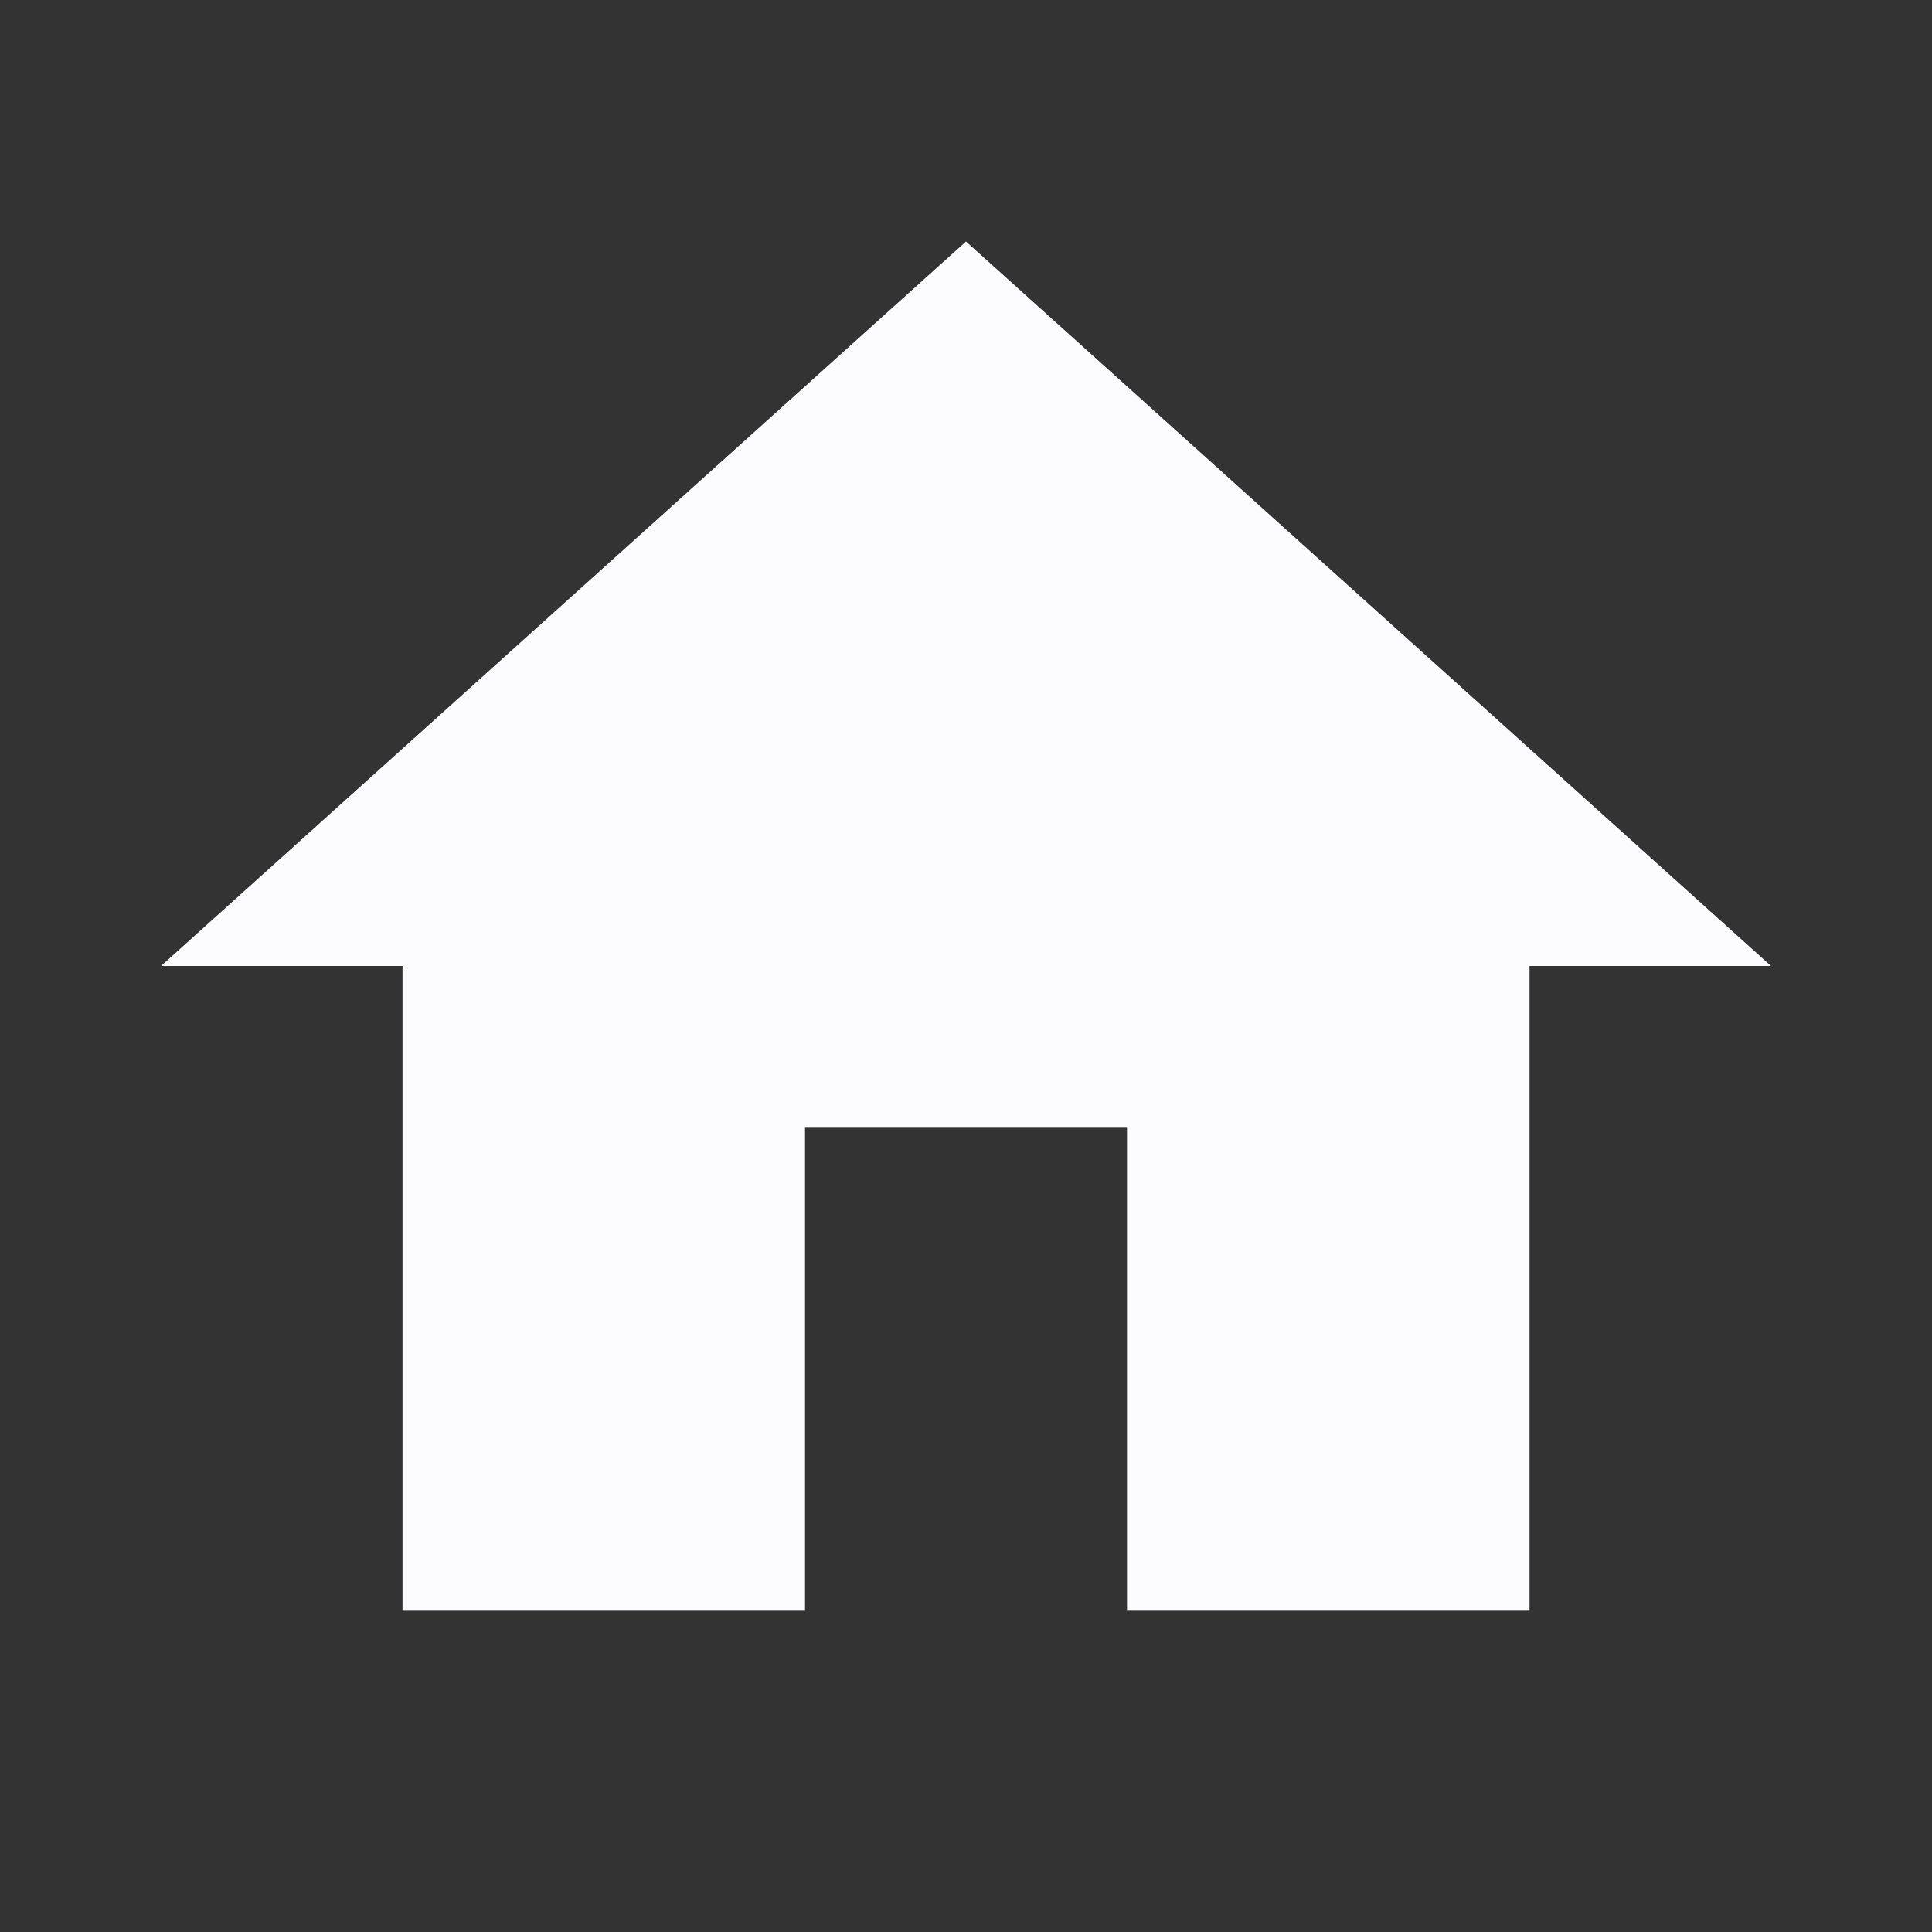
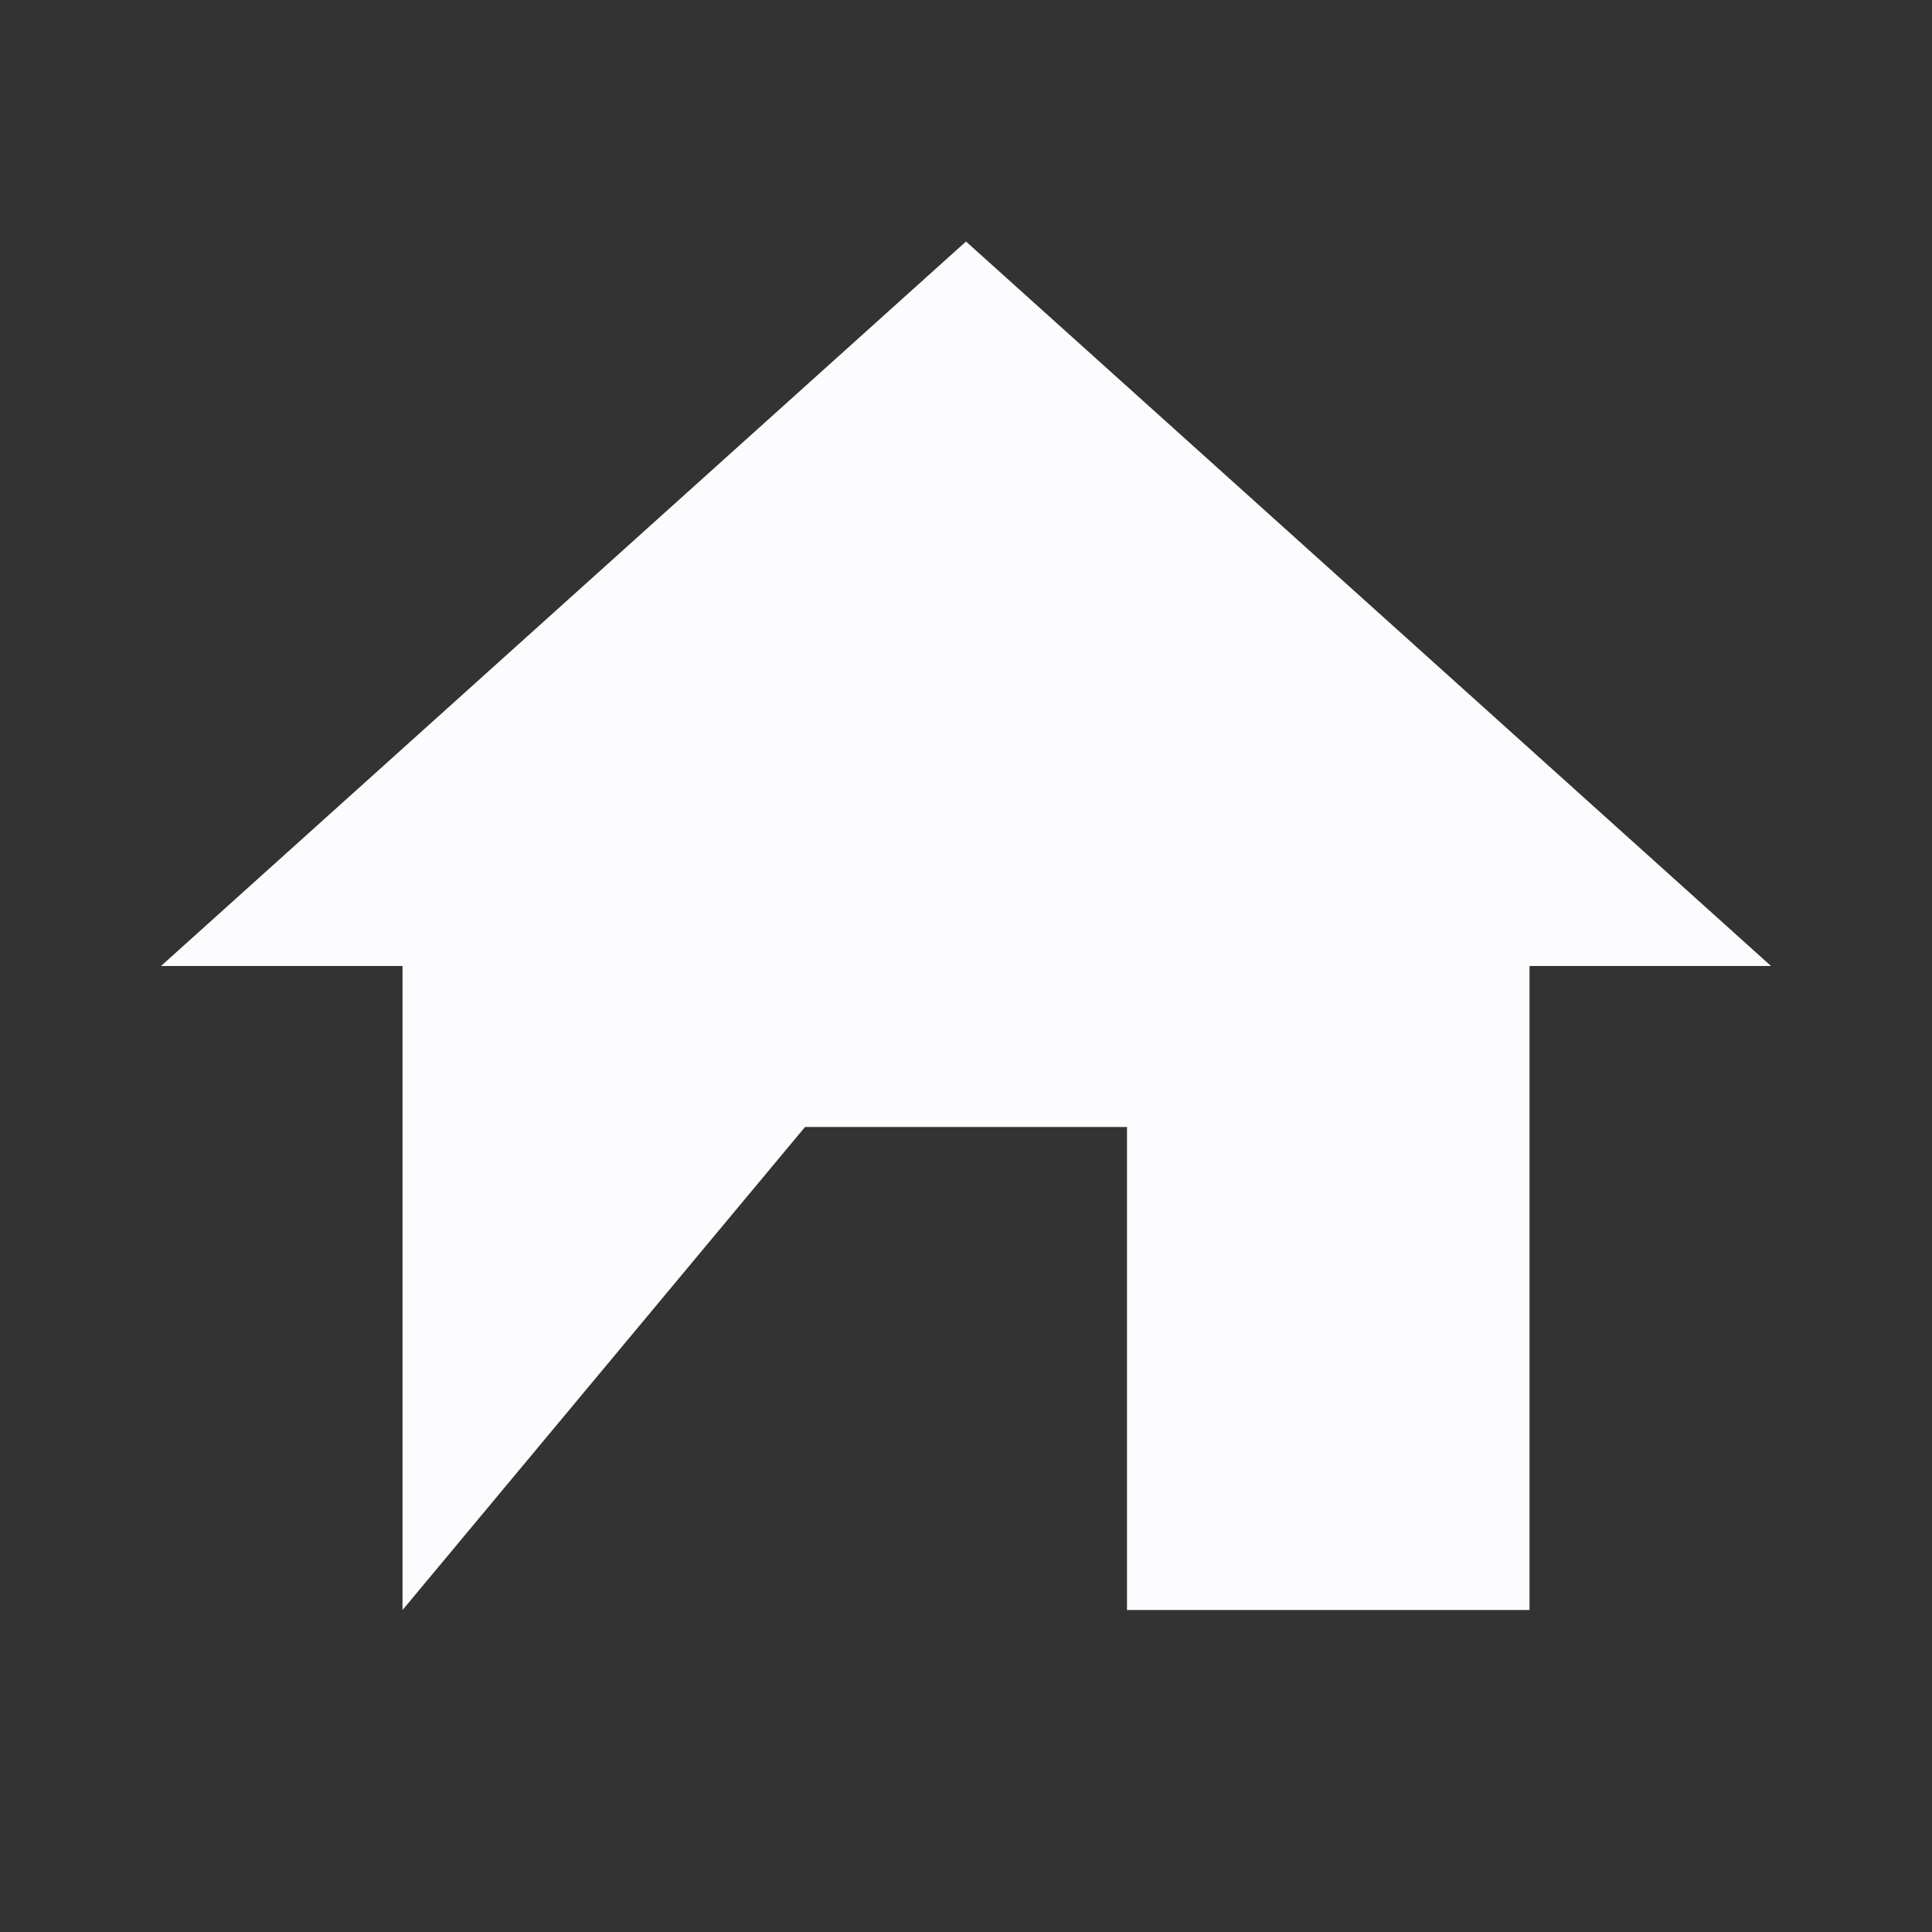
<svg xmlns="http://www.w3.org/2000/svg" version="1.1" width="512" height="512" viewBox="0,0,512,512">
  <rect x="0" y="0" width="512" height="512" fill="#333333" stroke="none" />
  <desc>home icon - Licensed under Apache License v2.0 (http://www.apache.org/licenses/LICENSE-2.0) - Created with Iconfu.com - Derivative work of Material icons (Copyright Google Inc.)</desc>
  <g fill="#fcfcfe" fill-rule="nonzero" style="mix-blend-mode: normal">
-     <path d="M106.67,426.67v-170.67h-64l213.33,-192l213.34,192h-64v170.66h-106.67v-128h-85.33v128z" />
+     <path d="M106.67,426.67v-170.67h-64l213.33,-192l213.34,192h-64v170.66h-106.67v-128h-85.33z" />
  </g>
</svg>